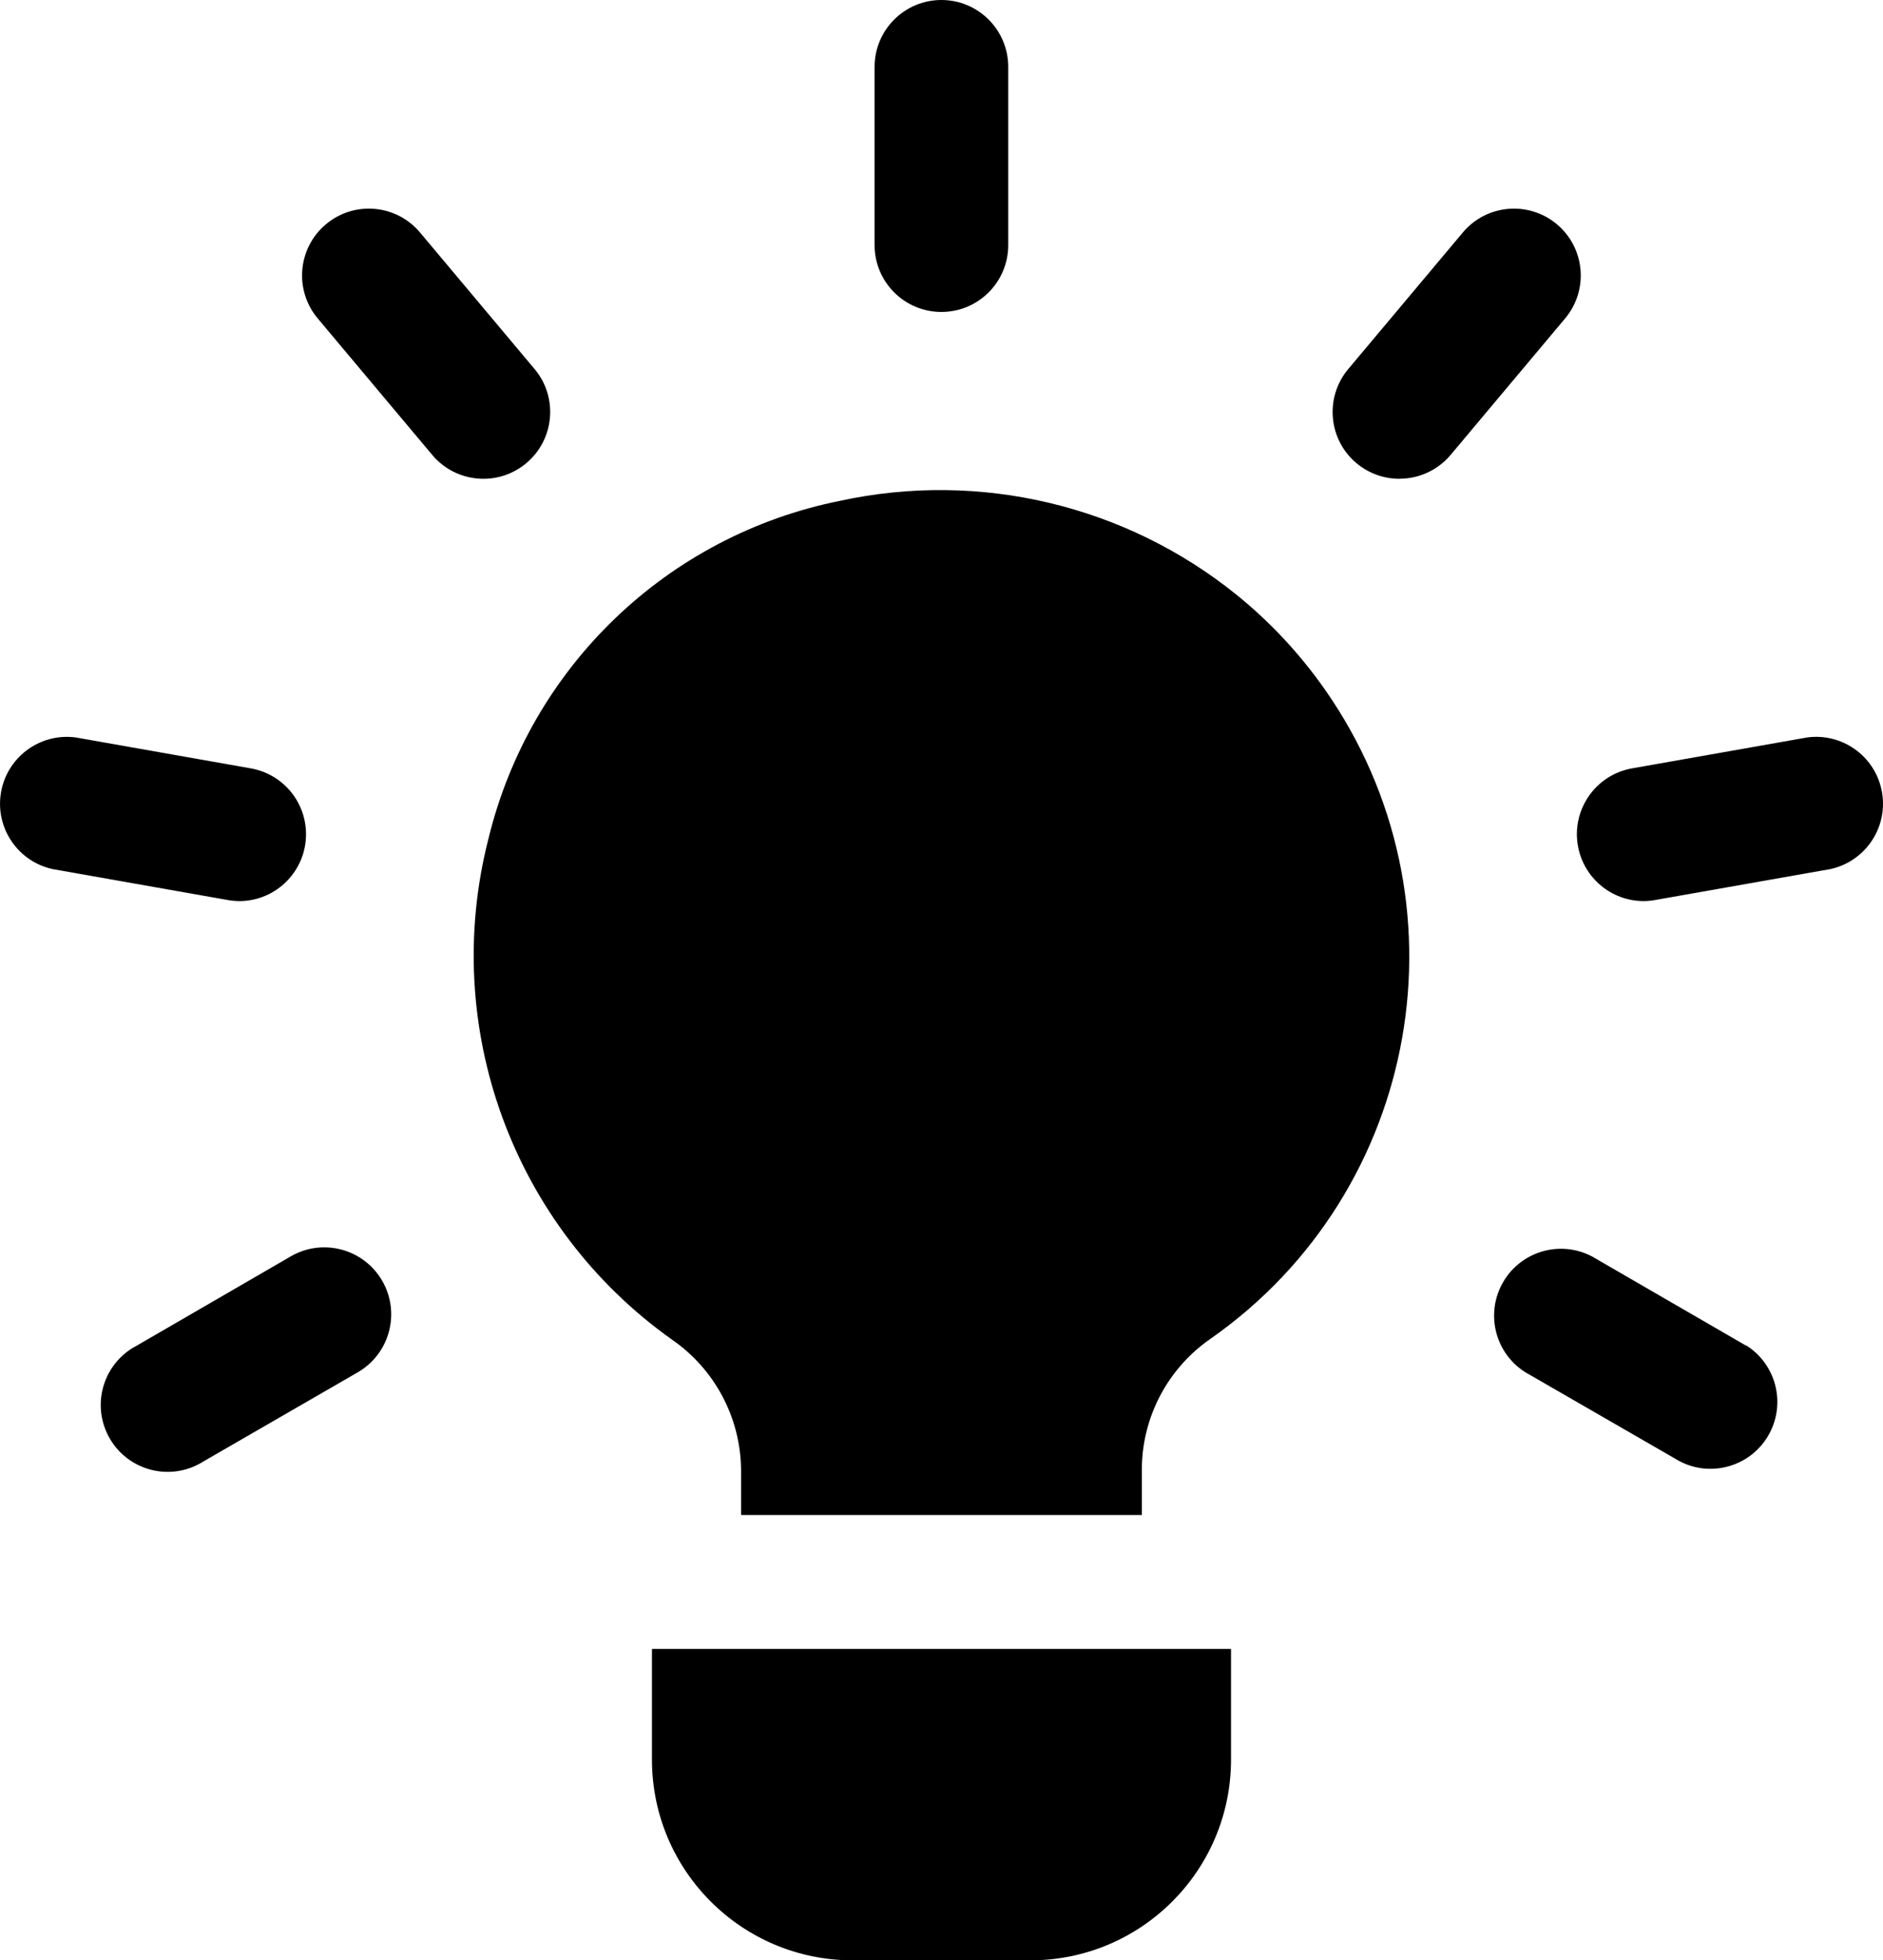
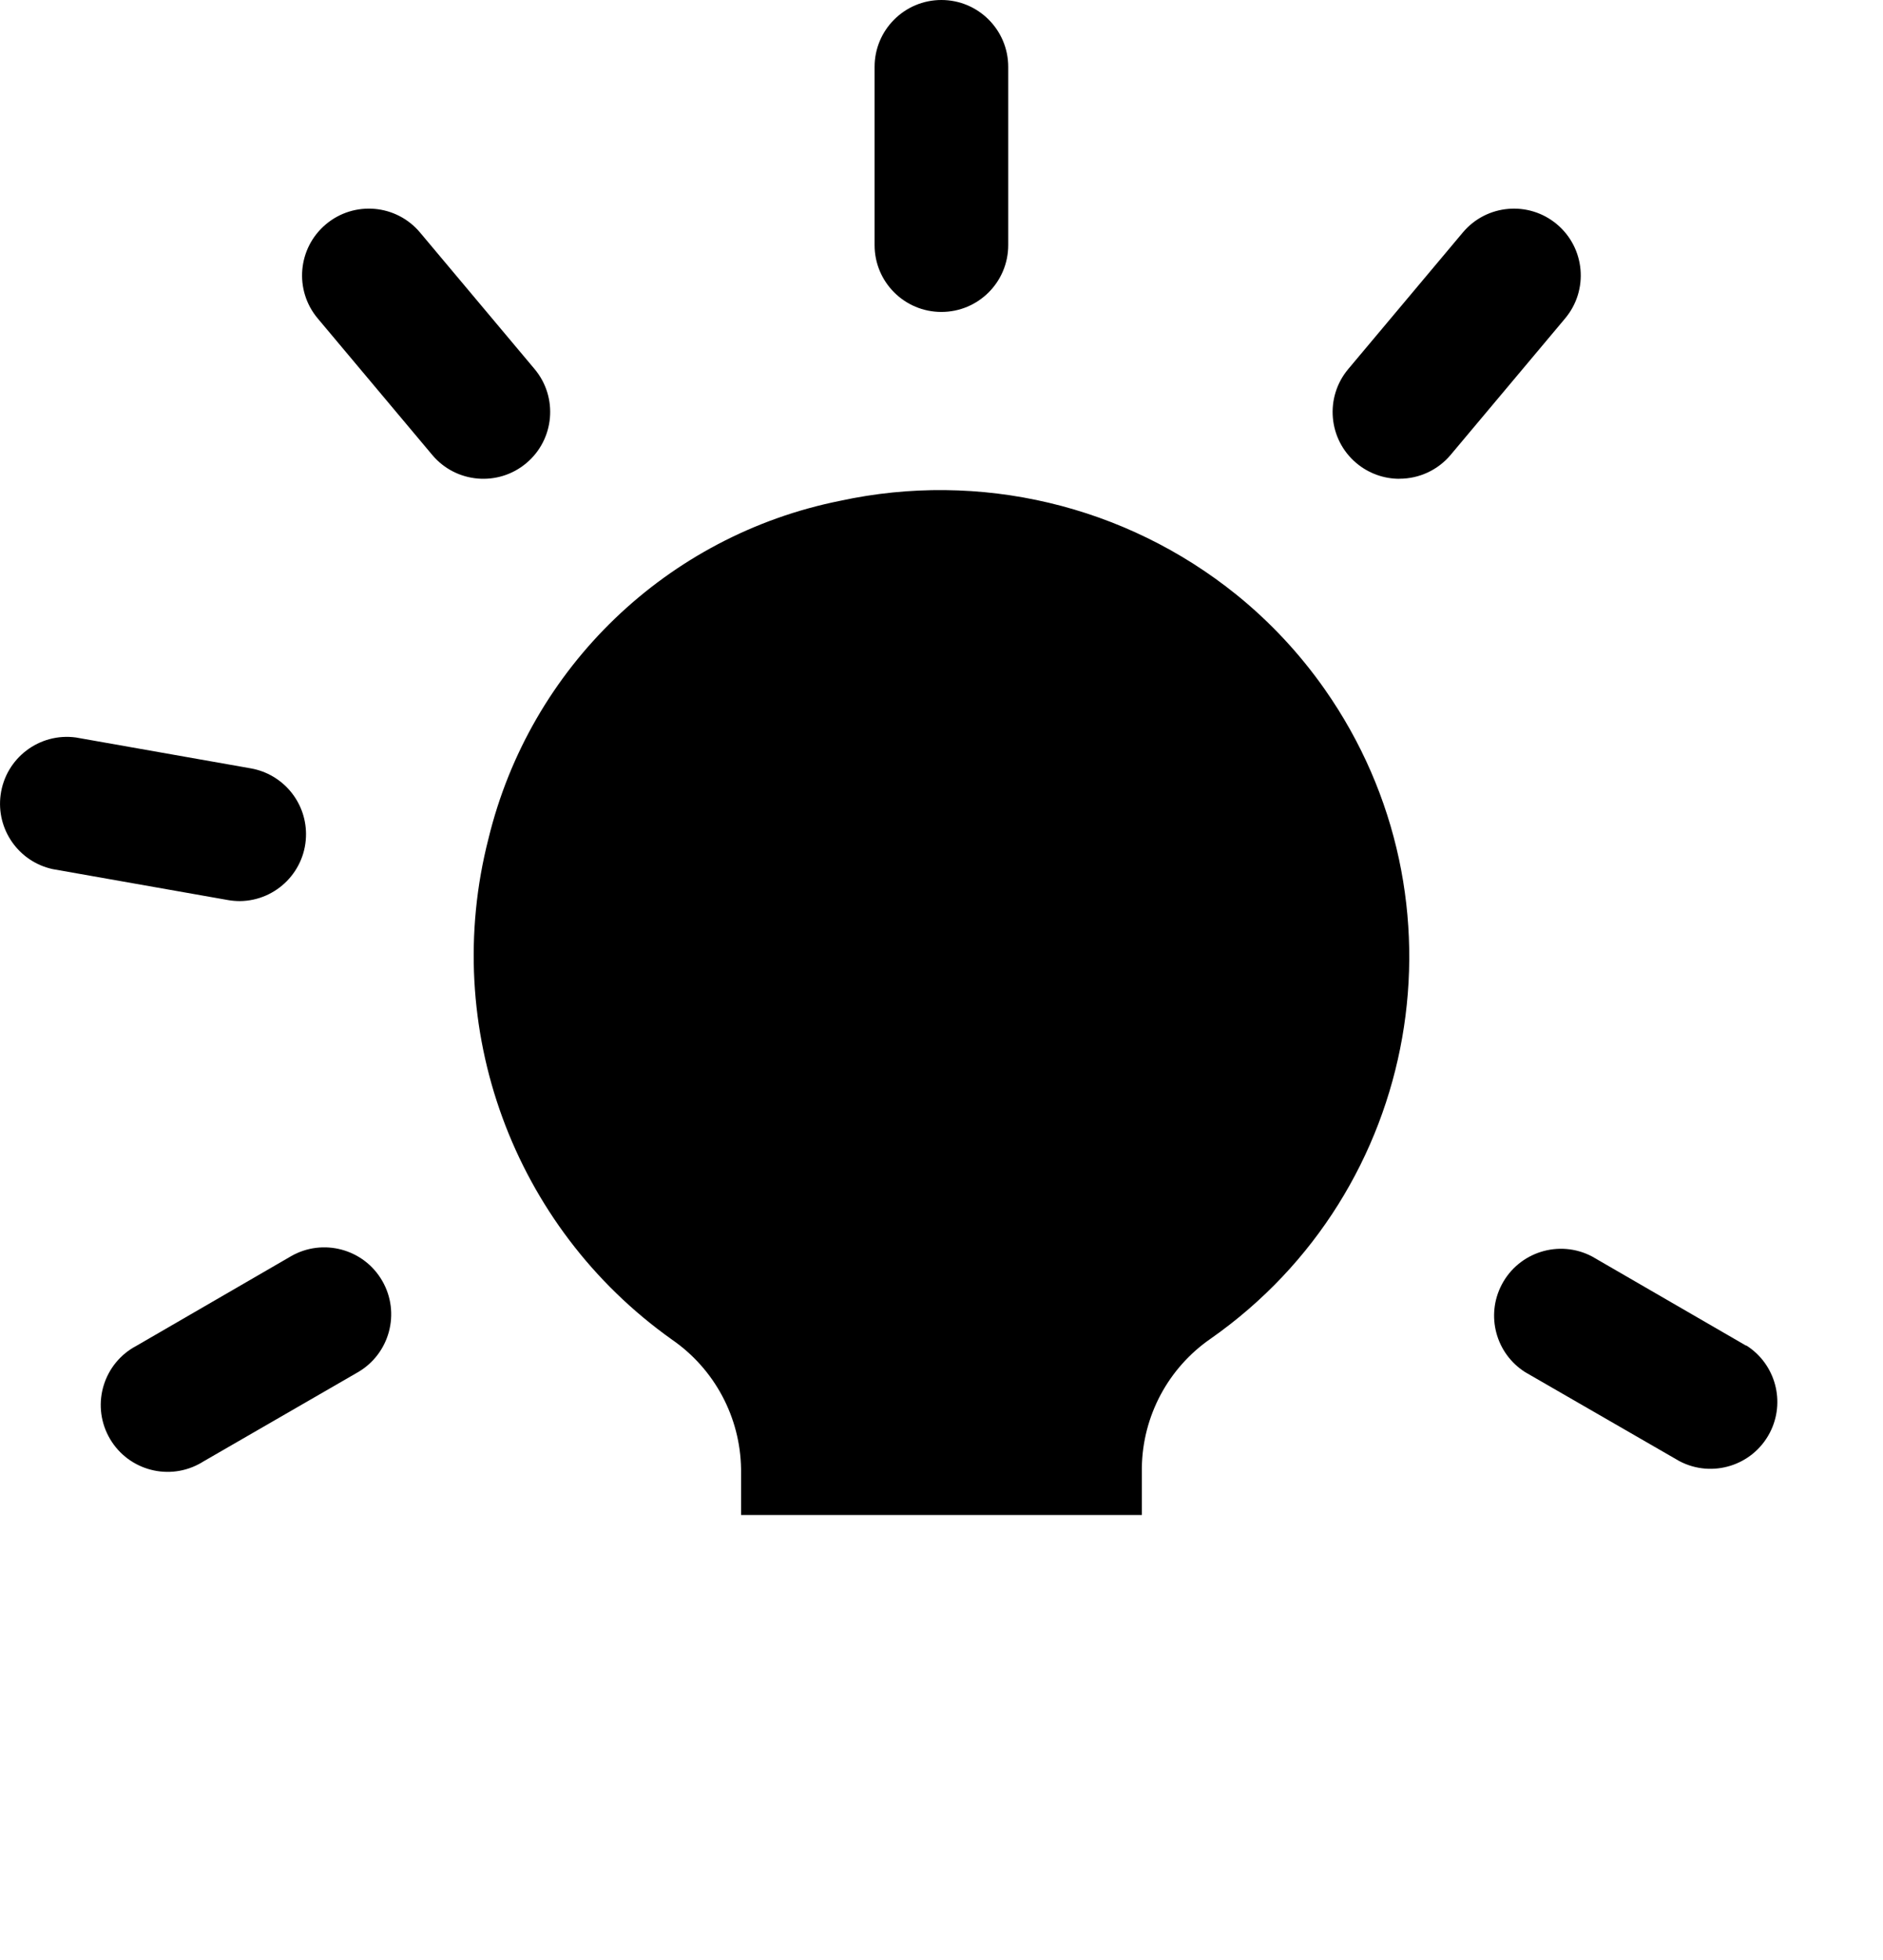
<svg xmlns="http://www.w3.org/2000/svg" id="b" viewBox="0 0 81.506 84.813">
  <g id="c">
    <g id="d">
      <path id="e" d="M29.08,57.954c1.848,1.272,2.965,3.36,2.997,5.603v1.989h17.348v-2.045c.03-2.237,1.143-4.32,2.986-5.588,9.118-6.393,11.327-18.968,4.934-28.086-1.078-1.538-2.366-2.918-3.827-4.099-4.811-3.878-11.117-5.37-17.156-4.06-7.481,1.5-13.416,7.198-15.218,14.613-2.096,8.171,1.059,16.788,7.936,21.673" />
-       <path id="f" d="M28.22,71.341v4.798c.006,4.788,3.886,8.668,8.674,8.674h7.71c4.791-.002,8.675-3.883,8.681-8.674v-4.798h-25.065Z" />
      <path id="g" d="M40.751,13.496c1.596,0,2.89-1.294,2.89-2.89h0V2.892c0-1.597-1.295-2.892-2.892-2.892s-2.892,1.295-2.892,2.892v7.714c0,1.596,1.294,2.89,2.89,2.89.001,0,.002,0,.004,0" />
      <path id="h" d="M18.709,19.682c1.026,1.223,2.85,1.383,4.073.356,1.223-1.026,1.383-2.85.356-4.073l-4.957-5.906c-1.026-1.223-2.85-1.383-4.073-.356-1.223,1.026-1.383,2.85-.356,4.073h0l4.957,5.906Z" />
      <path id="i" d="M10.378,38.986c1.598-.014,2.882-1.321,2.868-2.919-.012-1.386-1.006-2.569-2.369-2.82l-7.592-1.34c-1.584-.215-3.042.894-3.257,2.477-.204,1.496.778,2.898,2.253,3.218l7.592,1.34c.167.029.336.043.506.044" />
      <path id="j" d="M12.589,54.355l-6.677,3.868c-1.416.742-1.962,2.491-1.22,3.906.742,1.416,2.491,1.962,3.906,1.22.07-.036.138-.076.204-.118l6.681-3.857c1.386-.799,1.862-2.571,1.063-3.957-.799-1.386-2.571-1.862-3.957-1.063h0" />
      <path id="k" d="M75.586,58.223l-6.677-3.864c-1.416-.742-3.164-.195-3.906,1.22-.699,1.335-.257,2.983,1.016,3.788l6.677,3.85c1.416.742,3.164.195,3.906-1.22.699-1.335.257-2.983-1.016-3.788" />
-       <path id="l" d="M78.222,31.906l-7.596,1.34c-1.572.289-2.611,1.798-2.322,3.37.251,1.363,1.434,2.357,2.82,2.369.169,0,.339-.015.506-.044l7.596-1.34c1.562-.339,2.553-1.88,2.214-3.442-.32-1.476-1.722-2.457-3.218-2.253" />
      <path id="m" d="M60.575,20.712c.854.001,1.665-.376,2.215-1.03l4.957-5.906c1.026-1.223.867-3.047-.356-4.073-1.223-1.026-3.047-.867-4.073.356h0l-4.957,5.906c-1.027,1.222-.87,3.045.351,4.072.522.439,1.182.679,1.863.678" />
    </g>
  </g>
</svg>